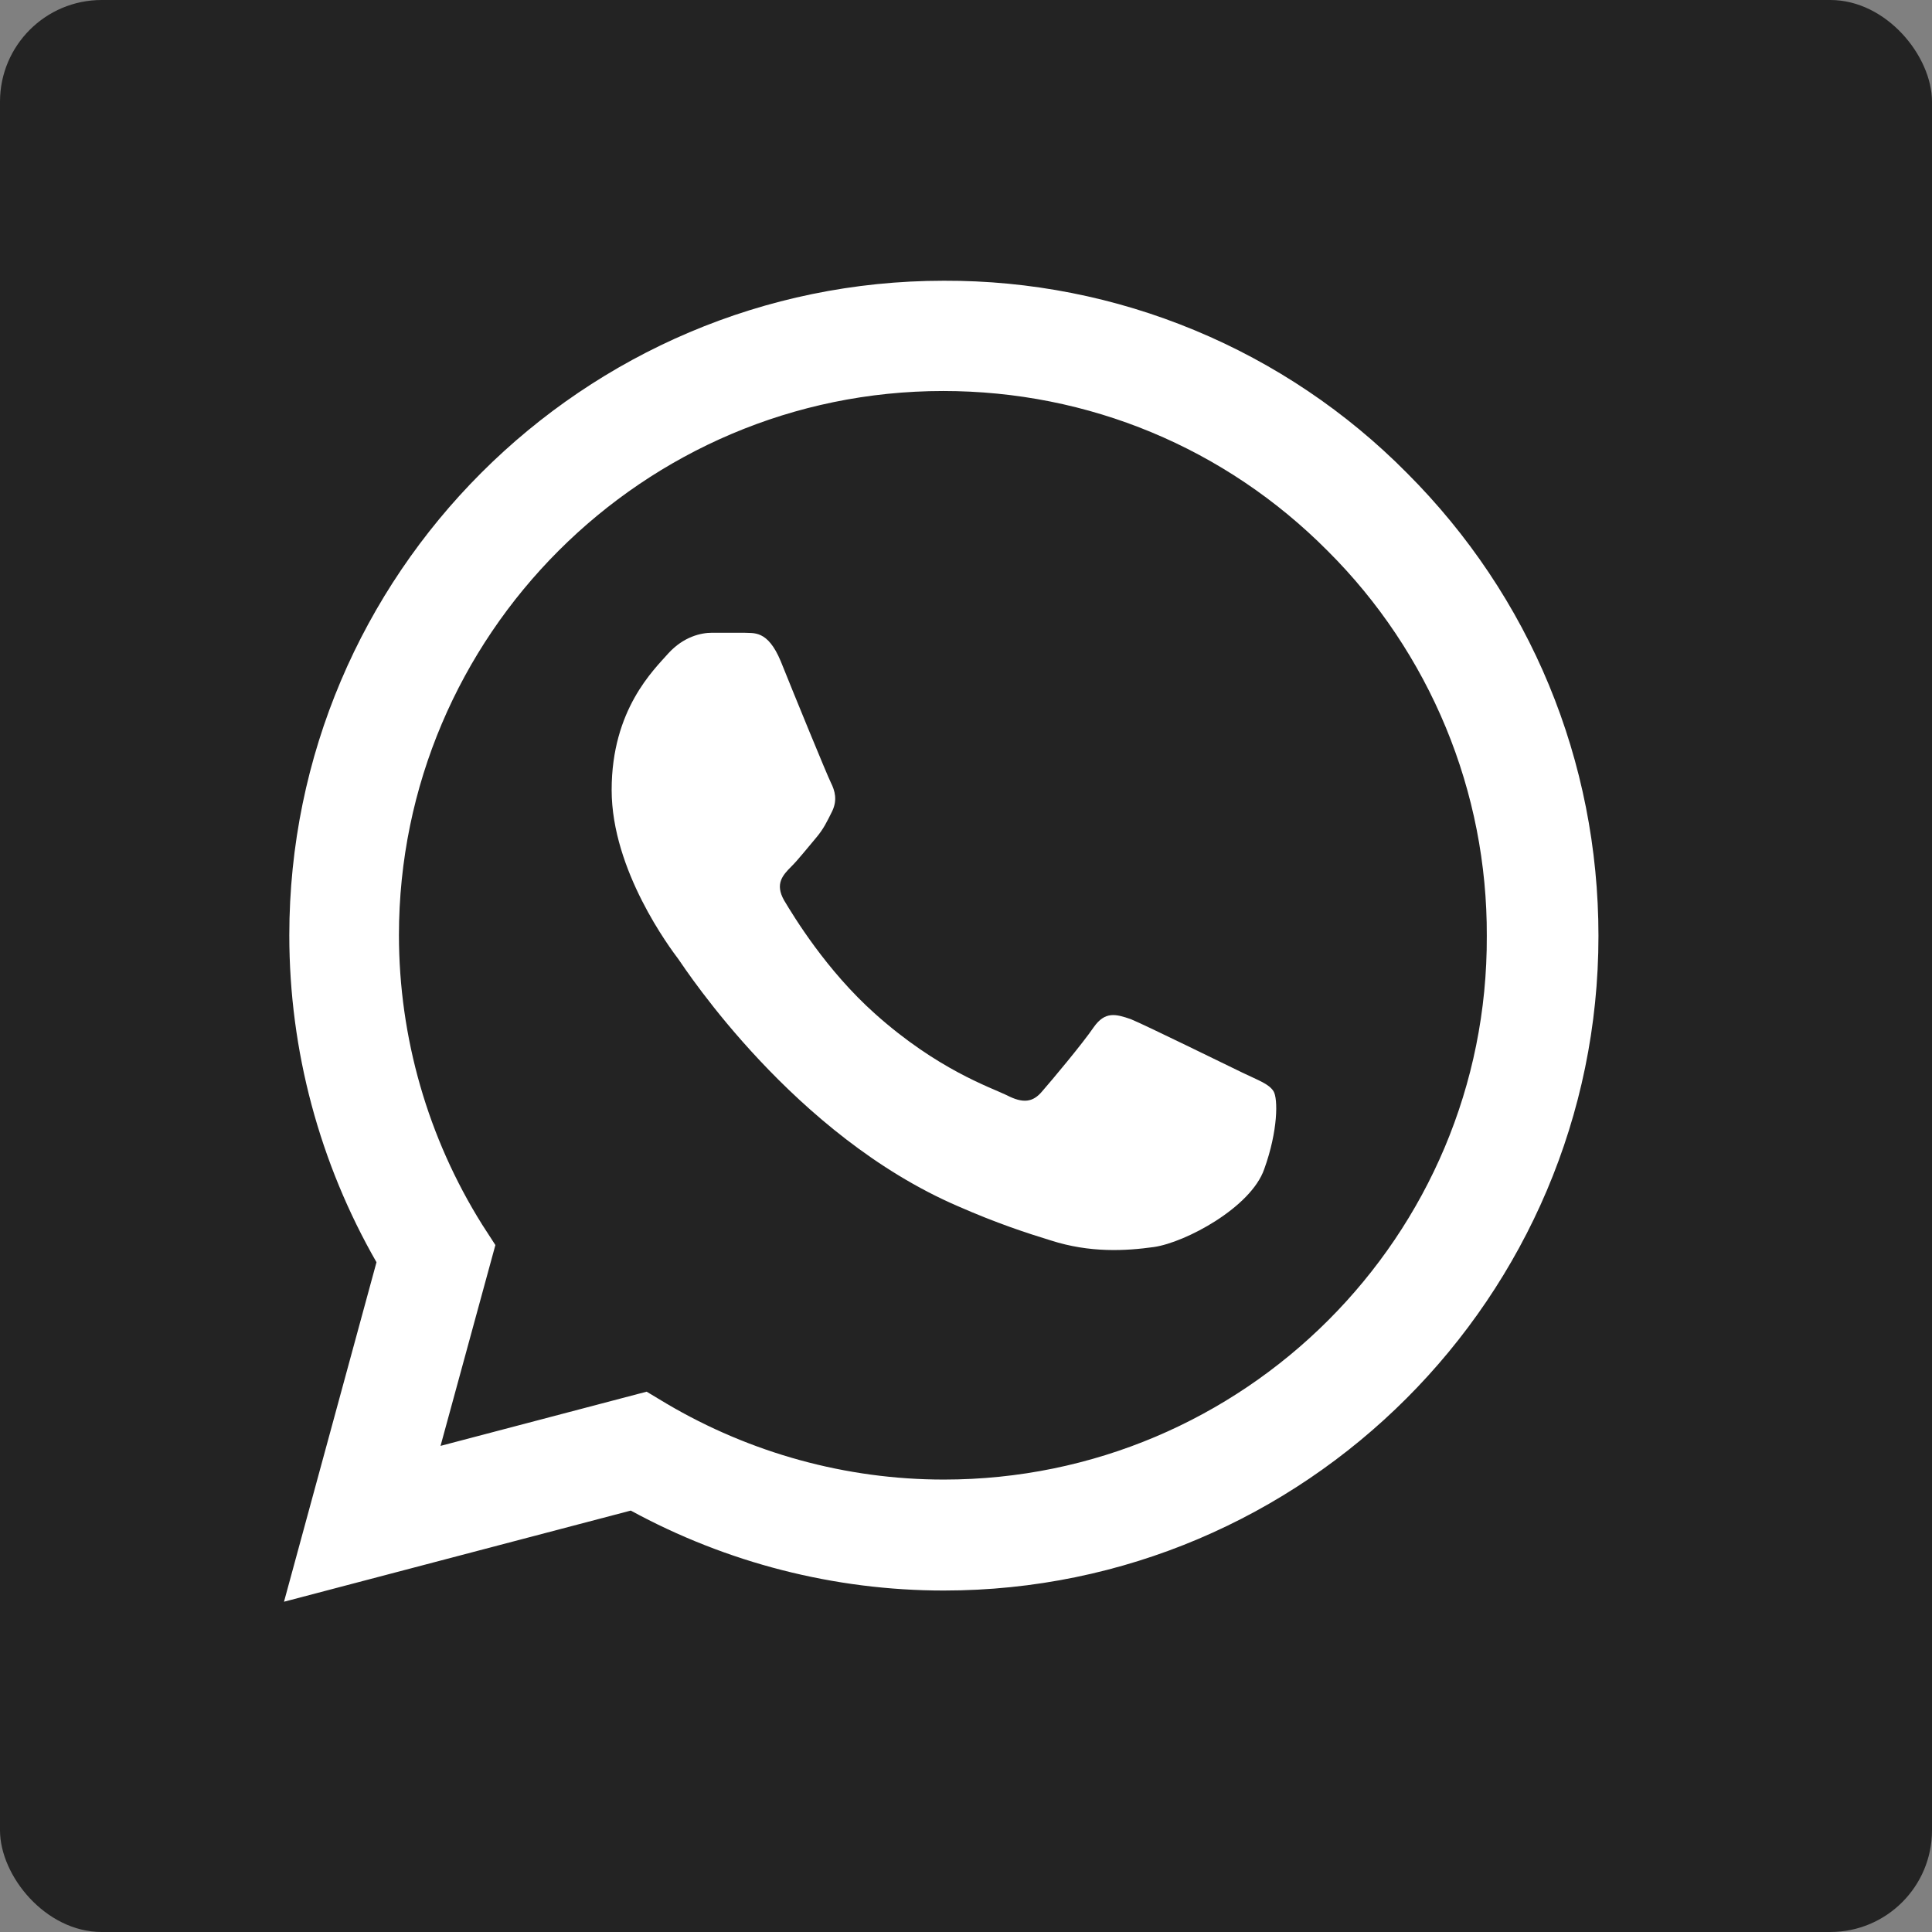
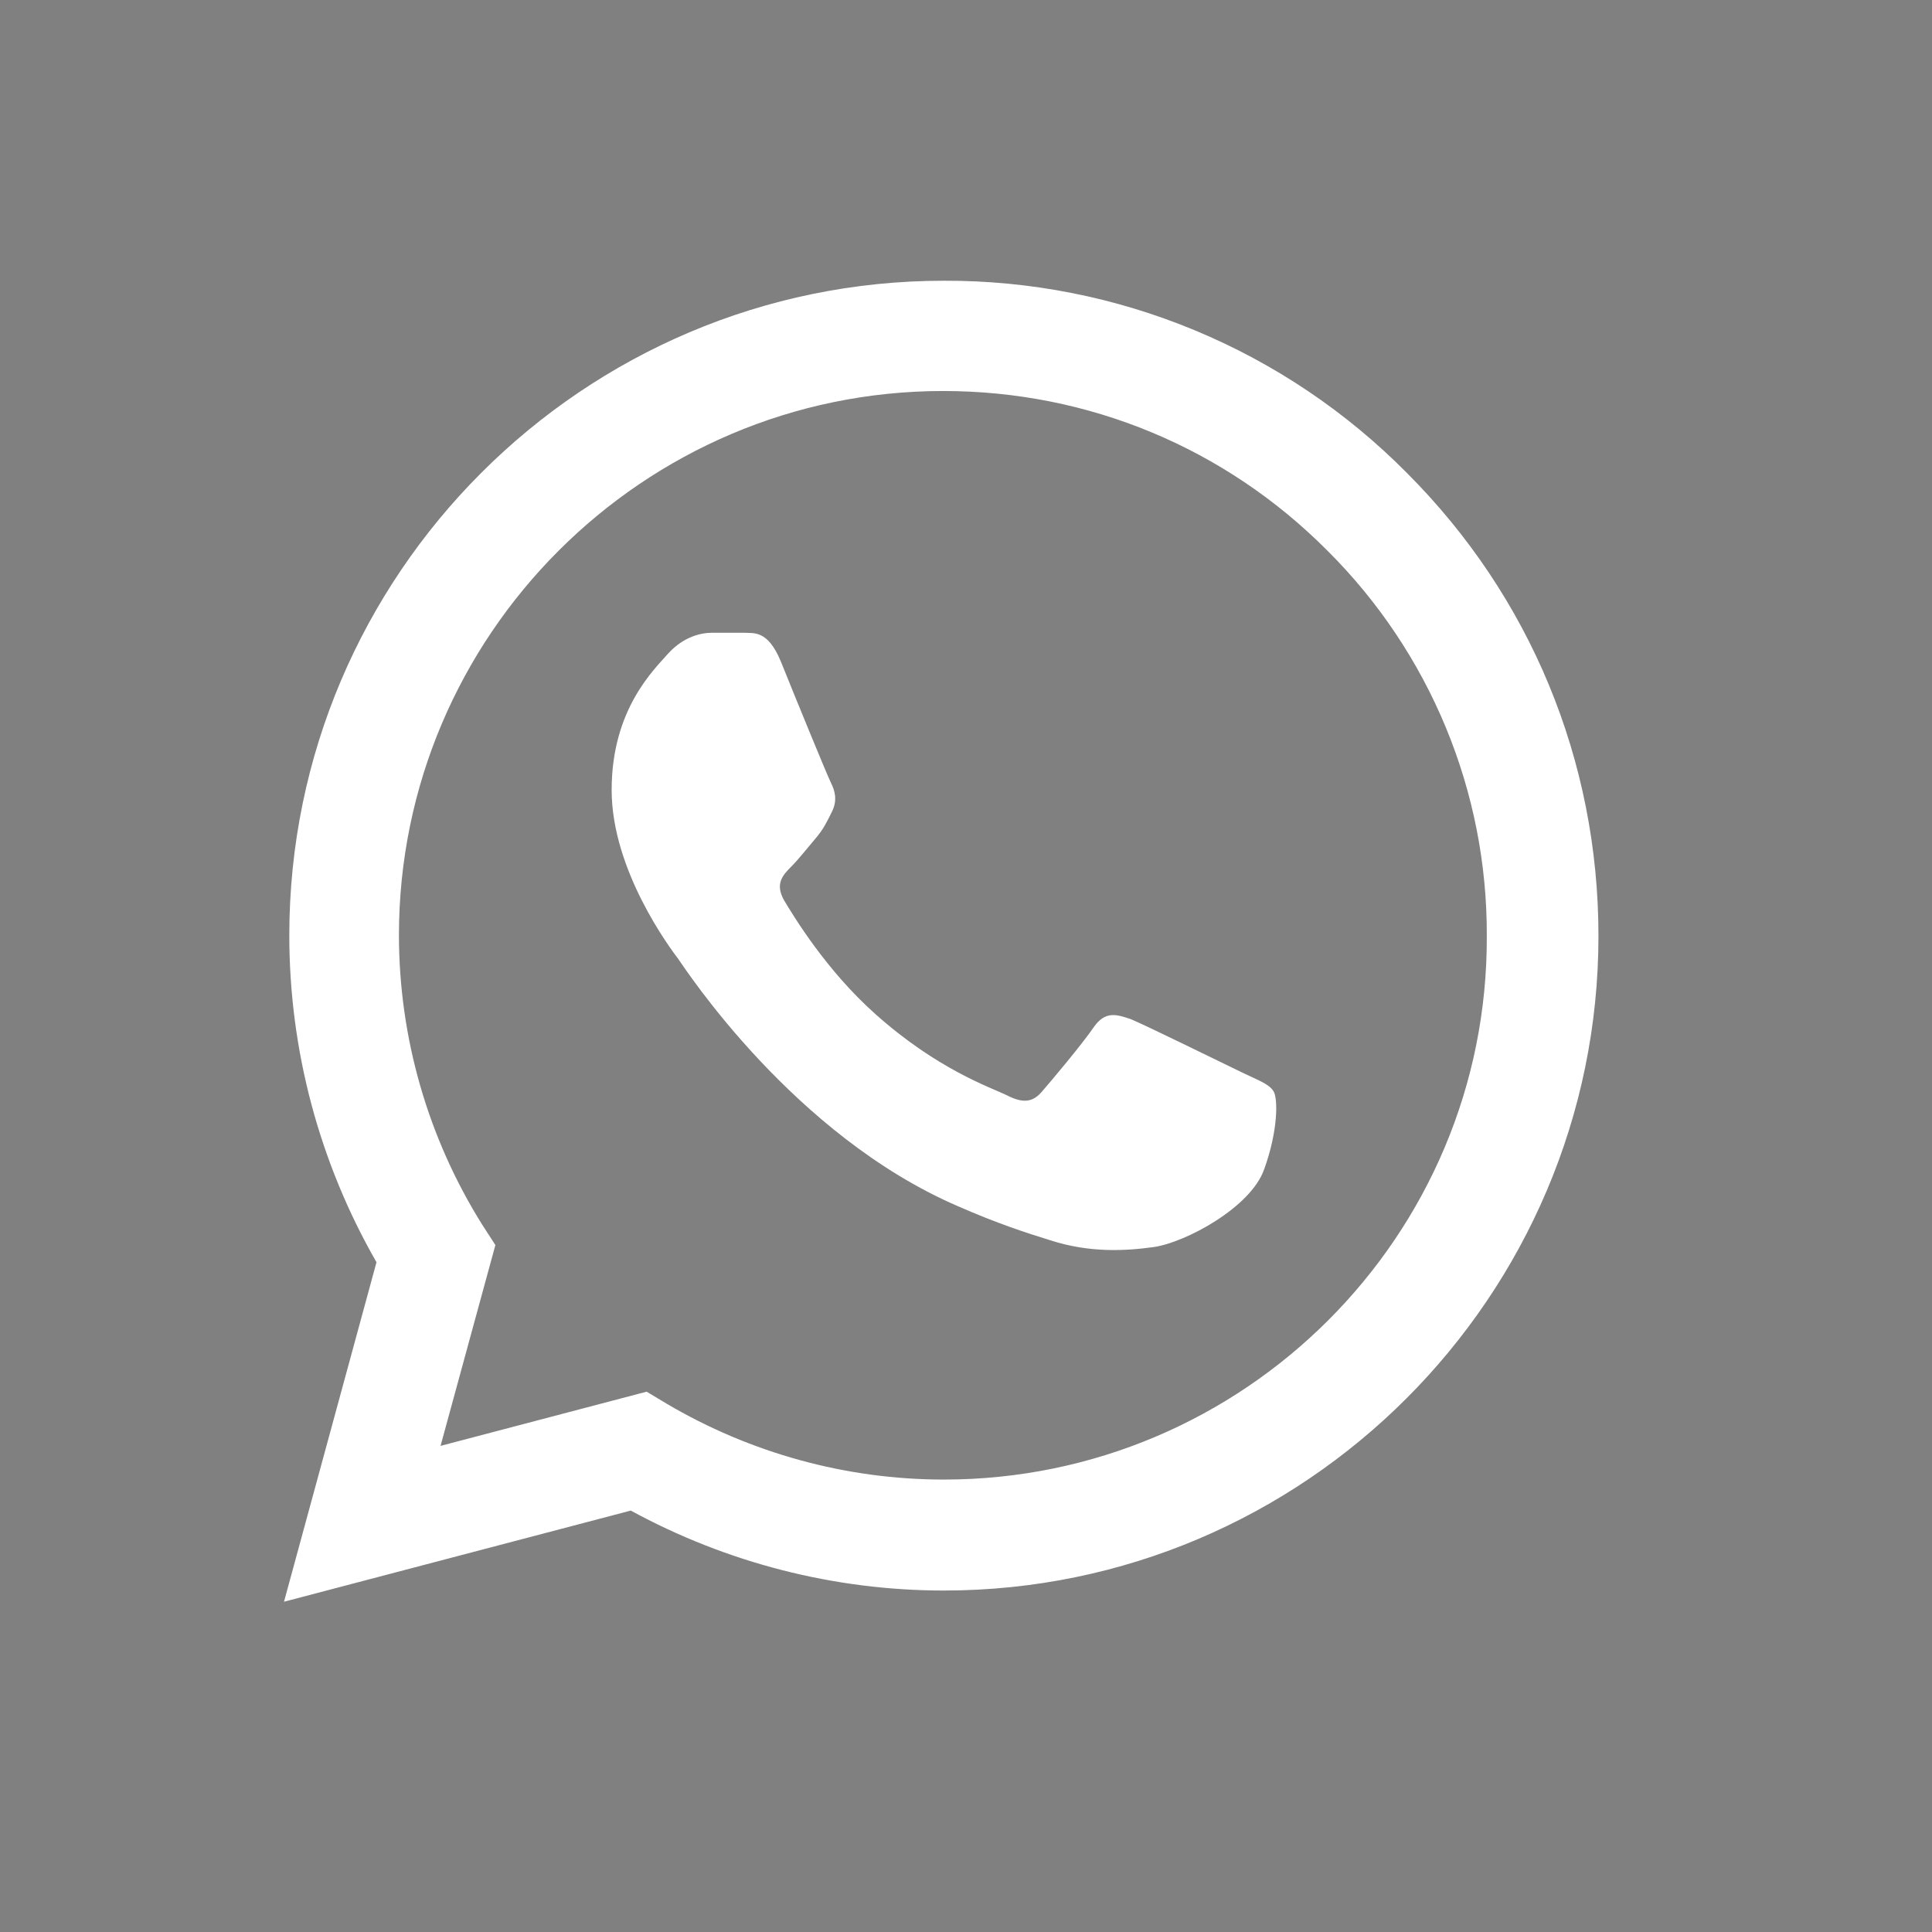
<svg xmlns="http://www.w3.org/2000/svg" width="39" height="39" viewBox="0 0 39 39" fill="none">
  <rect x="0" y="0" width="39" height="39" fill="#808080" stroke="none" />
-   <rect width="39" height="39" rx="2.053" fill="#232323" />
  <path d="M28.4 9.547C27.178 8.312 25.722 7.333 24.117 6.667C22.512 6 20.791 5.661 19.053 5.667C11.773 5.667 5.84 11.6 5.84 18.88C5.84 21.213 6.453 23.48 7.6 25.48L5.733 32.333L12.733 30.493C14.667 31.547 16.84 32.107 19.053 32.107C26.333 32.107 32.267 26.173 32.267 18.893C32.267 15.36 30.893 12.04 28.4 9.547V9.547ZM19.053 29.867C17.08 29.867 15.147 29.333 13.453 28.333L13.053 28.093L8.893 29.187L10 25.133L9.733 24.72C8.637 22.969 8.055 20.946 8.053 18.88C8.053 12.827 12.987 7.893 19.04 7.893C21.973 7.893 24.733 9.04 26.8 11.12C27.823 12.139 28.634 13.35 29.186 14.684C29.738 16.019 30.019 17.449 30.013 18.893C30.04 24.947 25.107 29.867 19.053 29.867V29.867ZM25.08 21.653C24.747 21.493 23.12 20.693 22.827 20.573C22.52 20.467 22.307 20.413 22.08 20.733C21.853 21.067 21.227 21.813 21.04 22.027C20.853 22.253 20.653 22.28 20.32 22.107C19.987 21.947 18.92 21.587 17.667 20.467C16.68 19.587 16.027 18.507 15.827 18.173C15.64 17.84 15.8 17.667 15.973 17.493C16.12 17.347 16.307 17.107 16.467 16.92C16.627 16.733 16.693 16.587 16.8 16.373C16.907 16.147 16.853 15.96 16.773 15.8C16.693 15.64 16.027 14.013 15.76 13.347C15.493 12.707 15.213 12.787 15.013 12.773H14.373C14.147 12.773 13.8 12.853 13.493 13.187C13.2 13.52 12.347 14.32 12.347 15.947C12.347 17.573 13.533 19.147 13.693 19.36C13.853 19.587 16.027 22.92 19.333 24.347C20.12 24.693 20.733 24.893 21.213 25.04C22 25.293 22.72 25.253 23.293 25.173C23.933 25.08 25.253 24.373 25.52 23.6C25.8 22.827 25.8 22.173 25.707 22.027C25.613 21.88 25.413 21.813 25.08 21.653V21.653Z" fill="white" />
</svg>